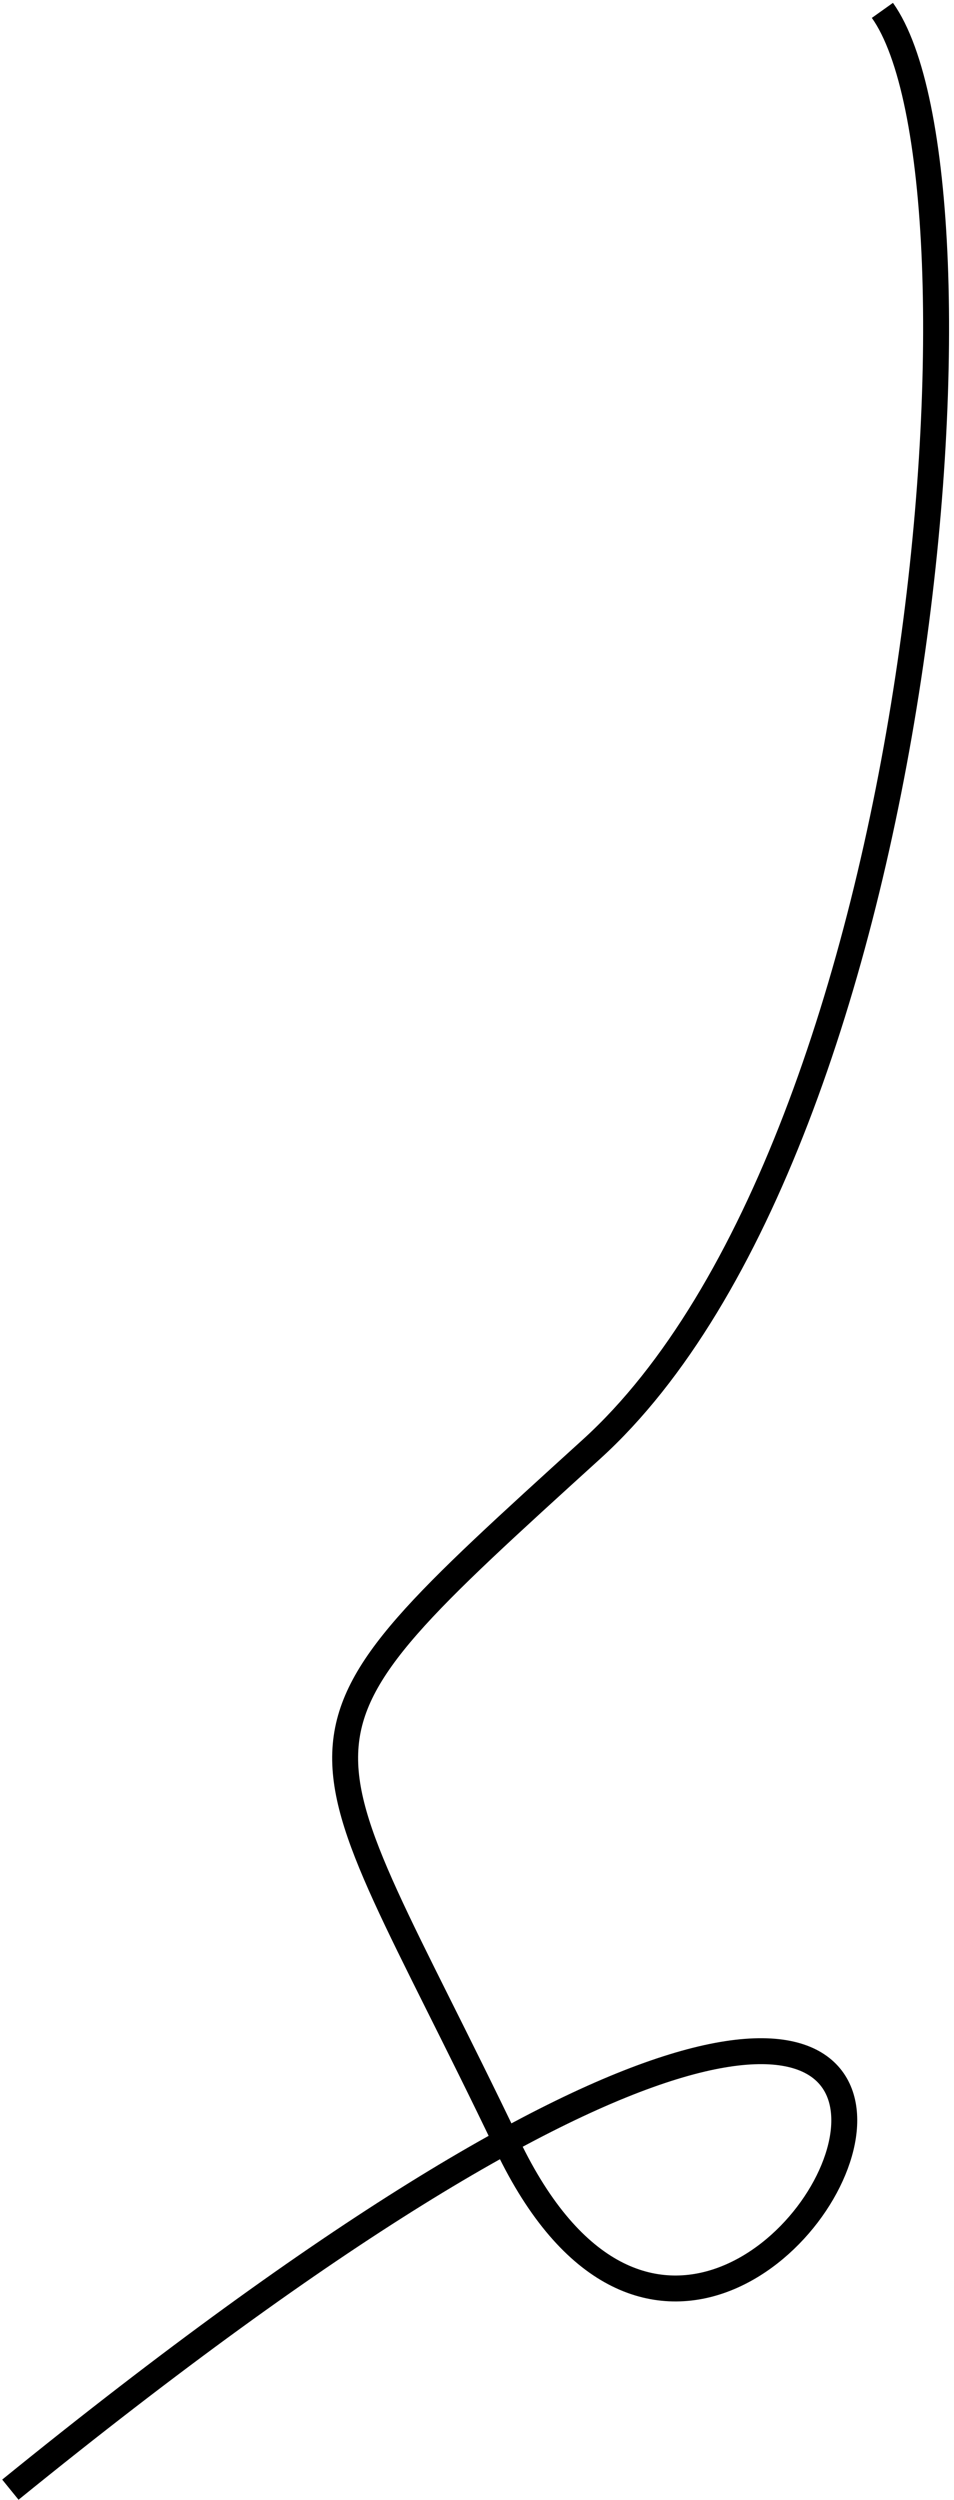
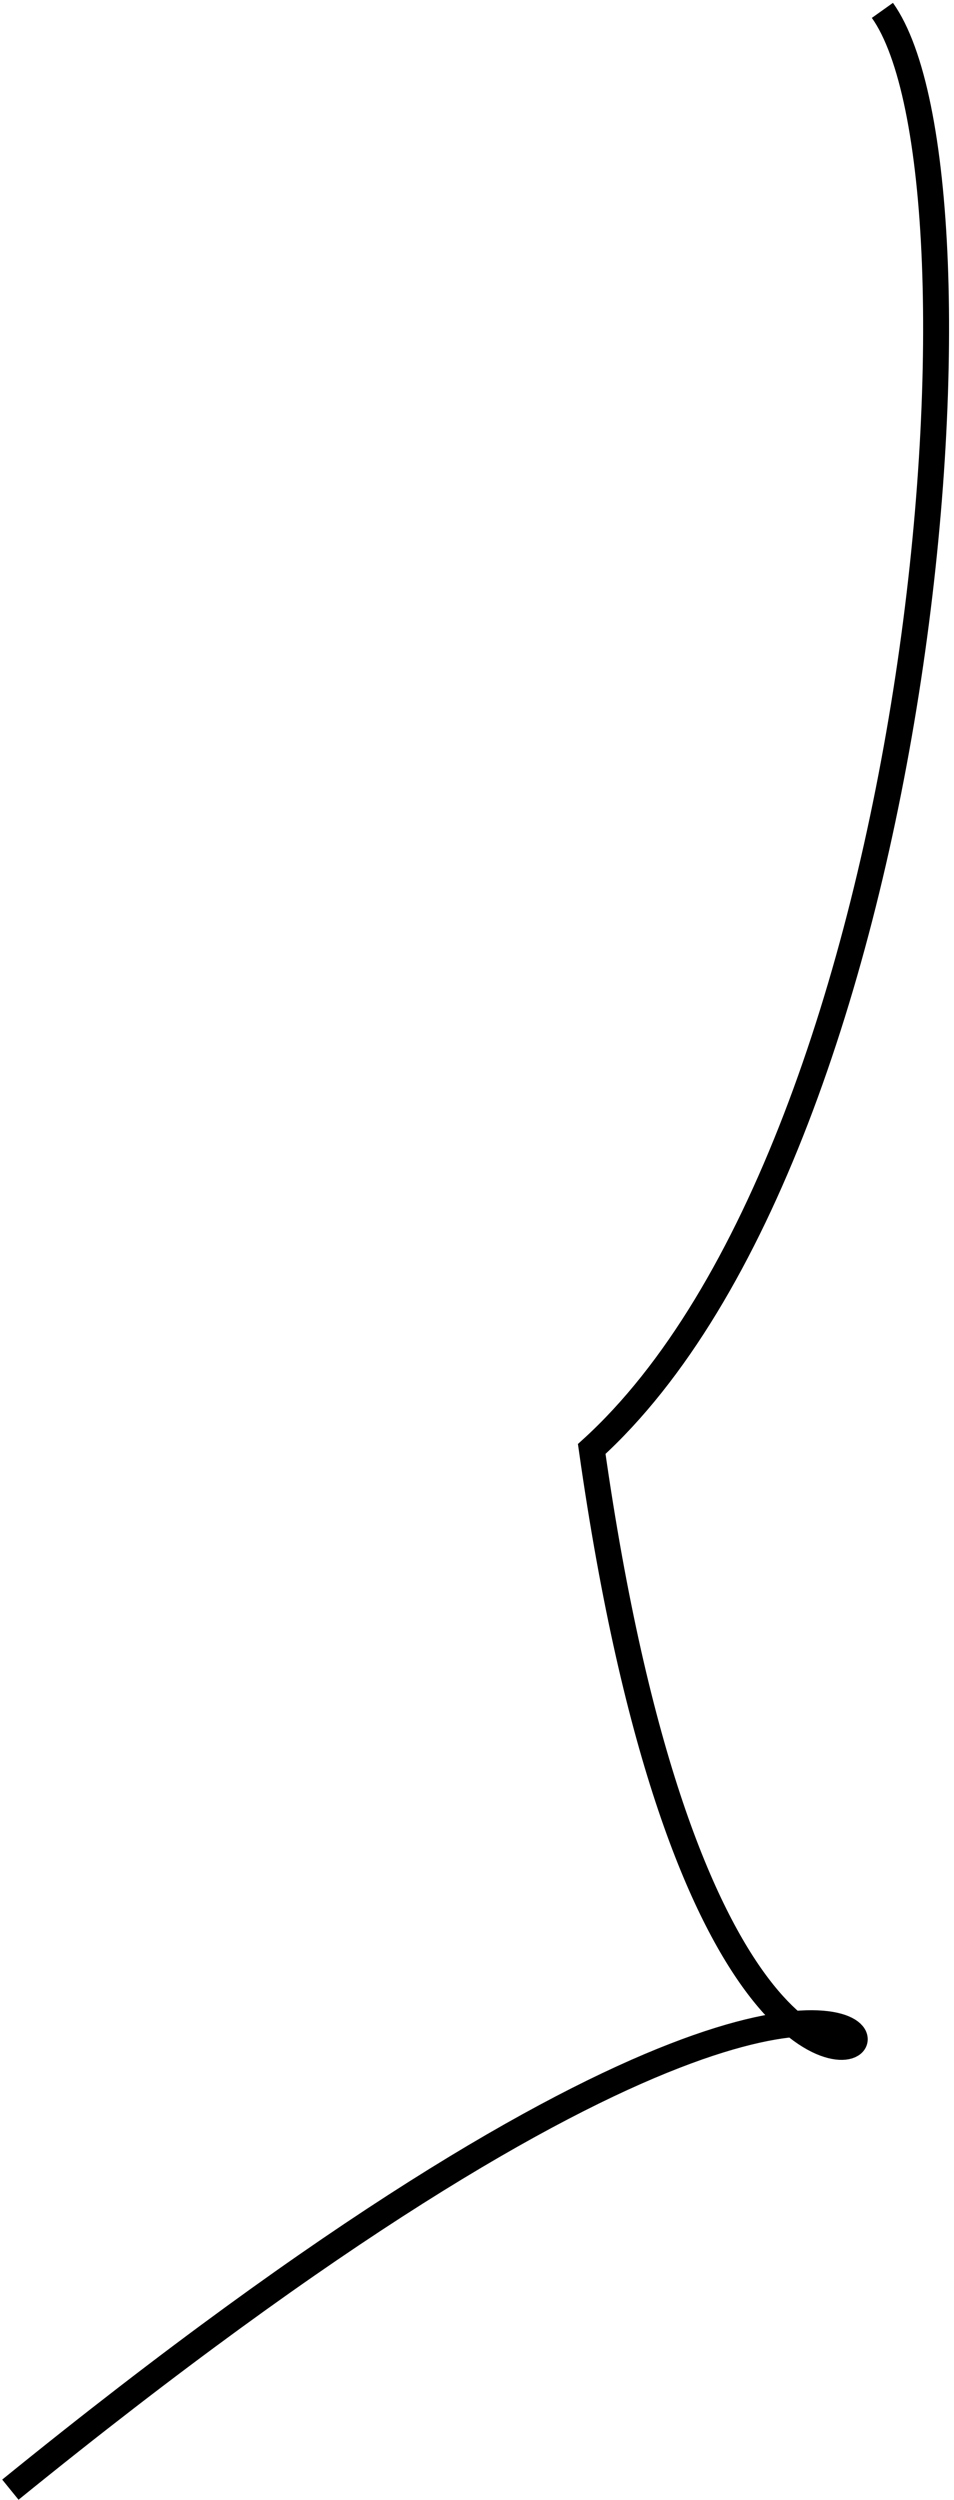
<svg xmlns="http://www.w3.org/2000/svg" fill="none" height="100%" overflow="visible" preserveAspectRatio="none" style="display: block;" viewBox="0 0 184 482" width="100%">
-   <path d="M170.19 2C193.304 34.458 179.042 220.352 114.127 279.366C49.211 338.38 57.768 329.823 97.898 413.623C148.06 518.373 252.81 276.415 2 480.014" id="Vector 32" stroke="black" stroke-width="5" />
+   <path d="M170.19 2C193.304 34.458 179.042 220.352 114.127 279.366C148.06 518.373 252.81 276.415 2 480.014" id="Vector 32" stroke="black" stroke-width="5" />
</svg>